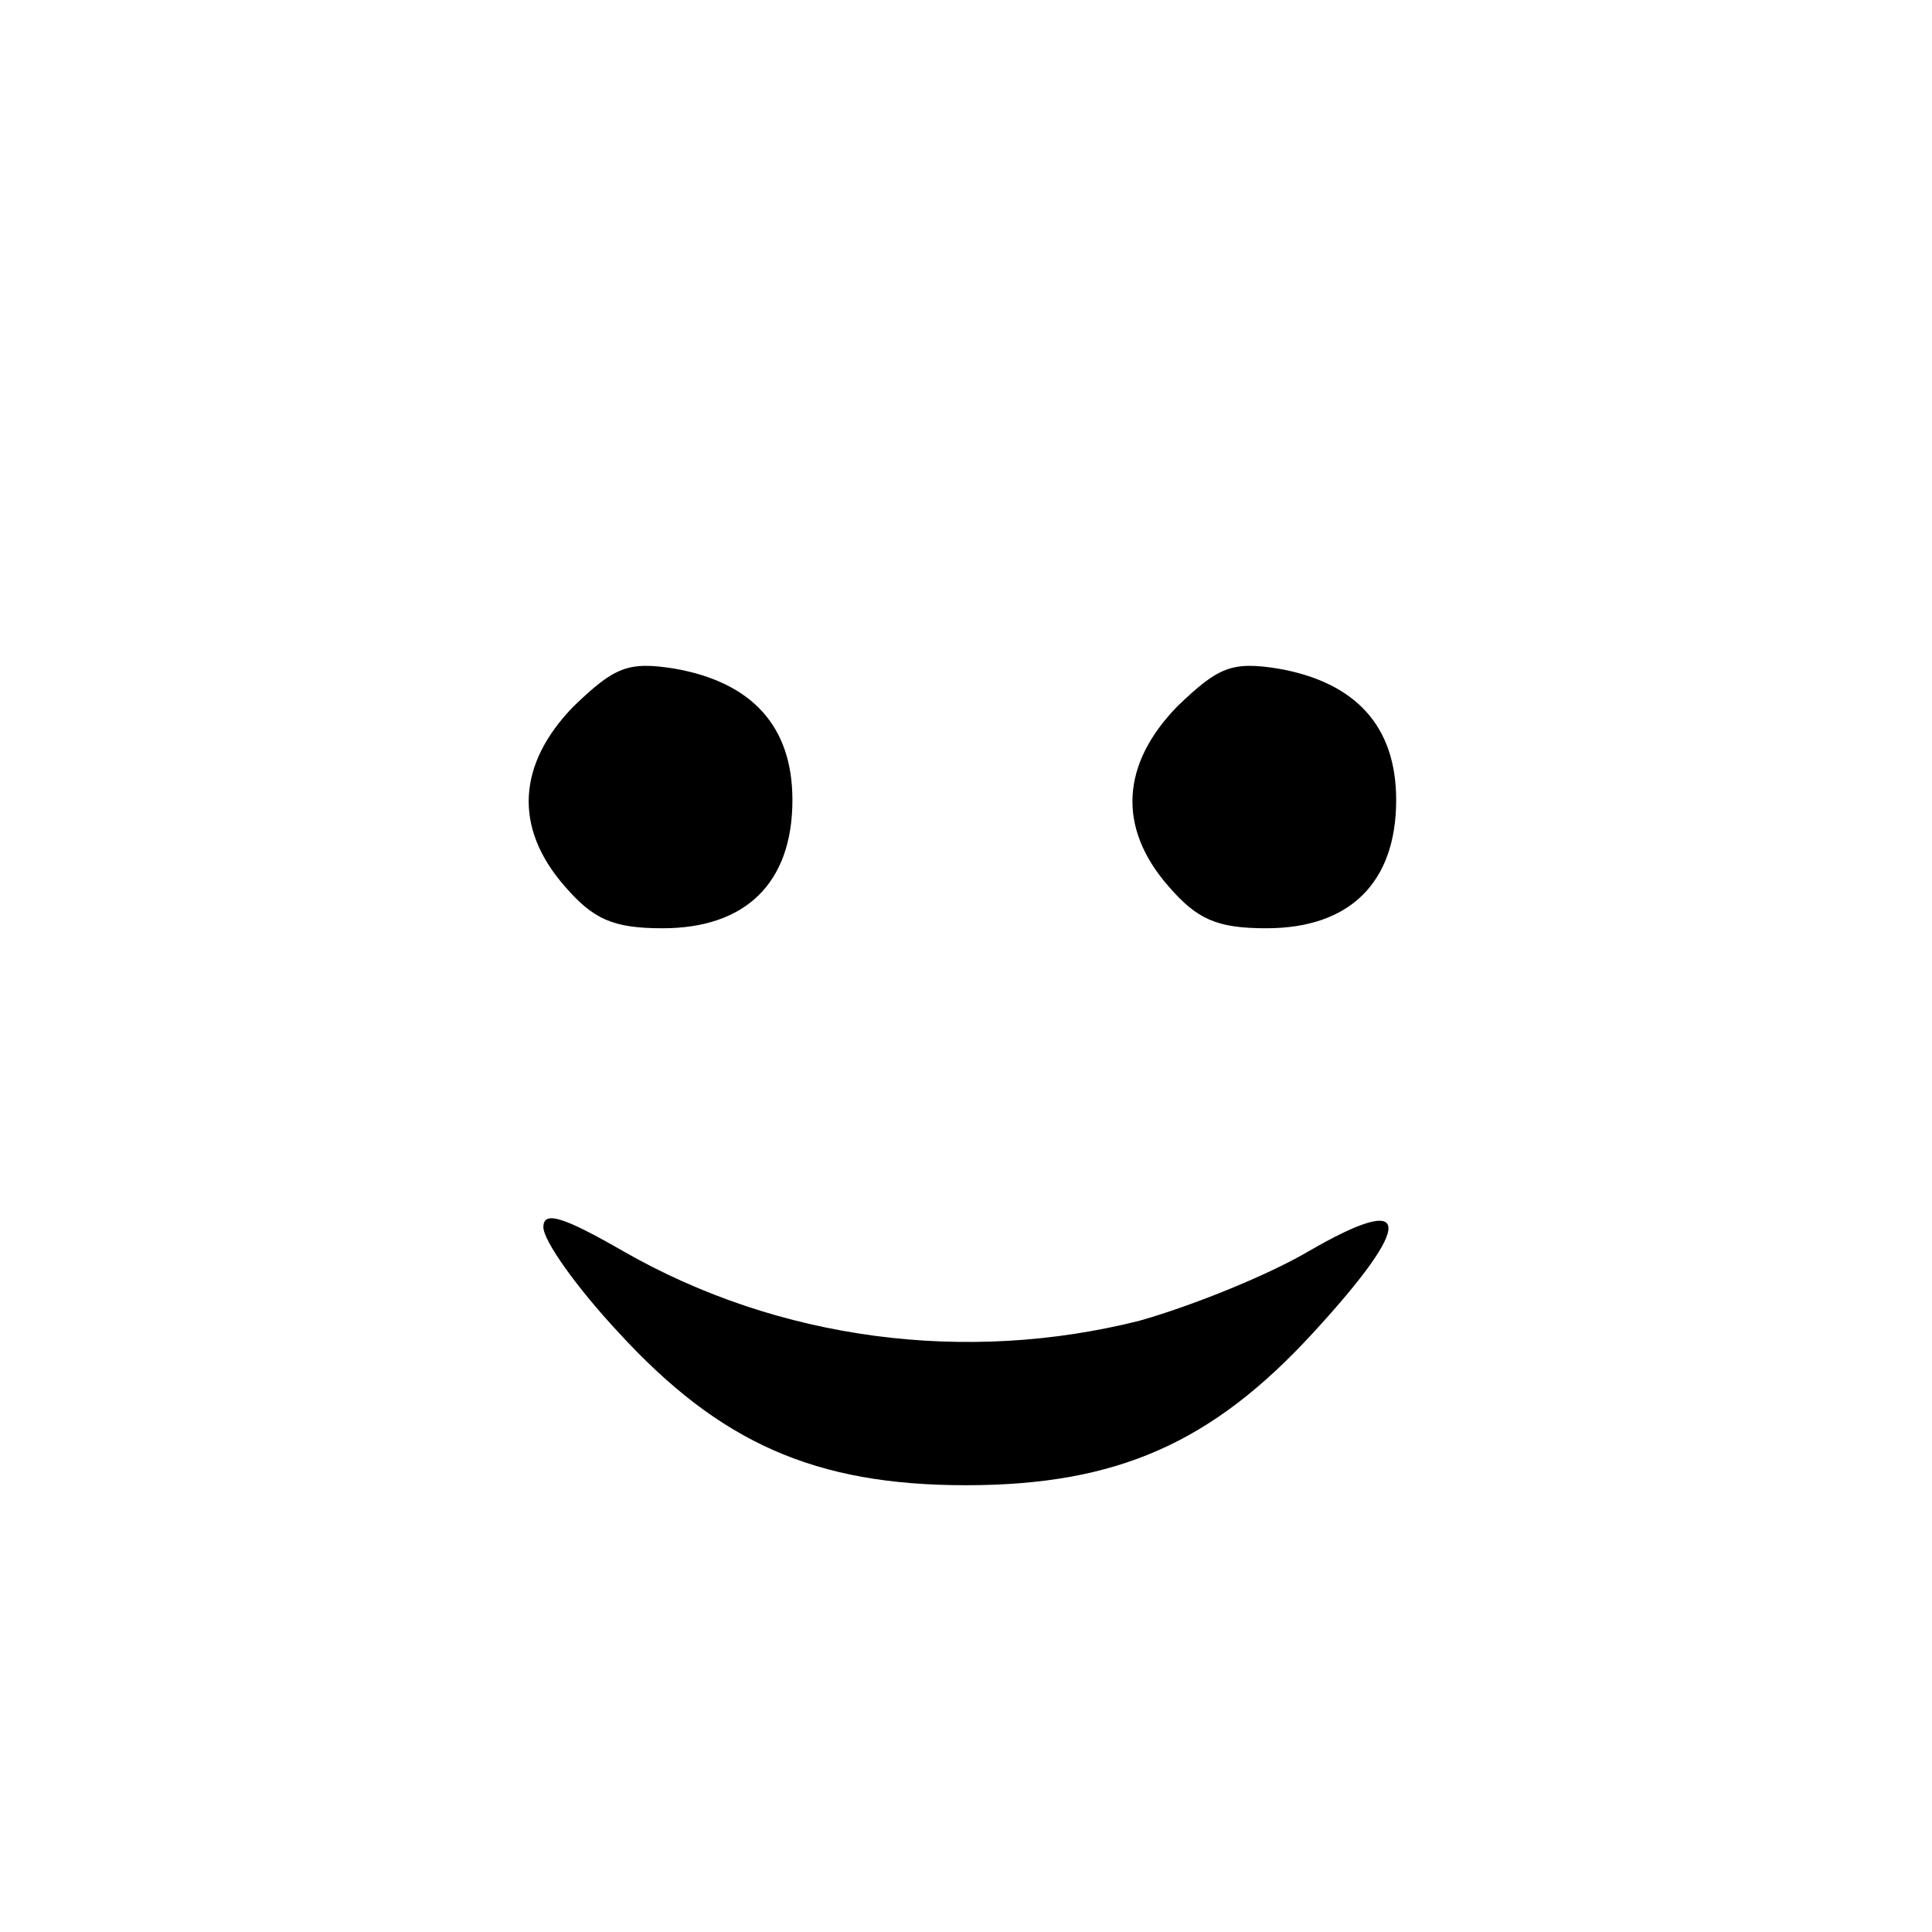
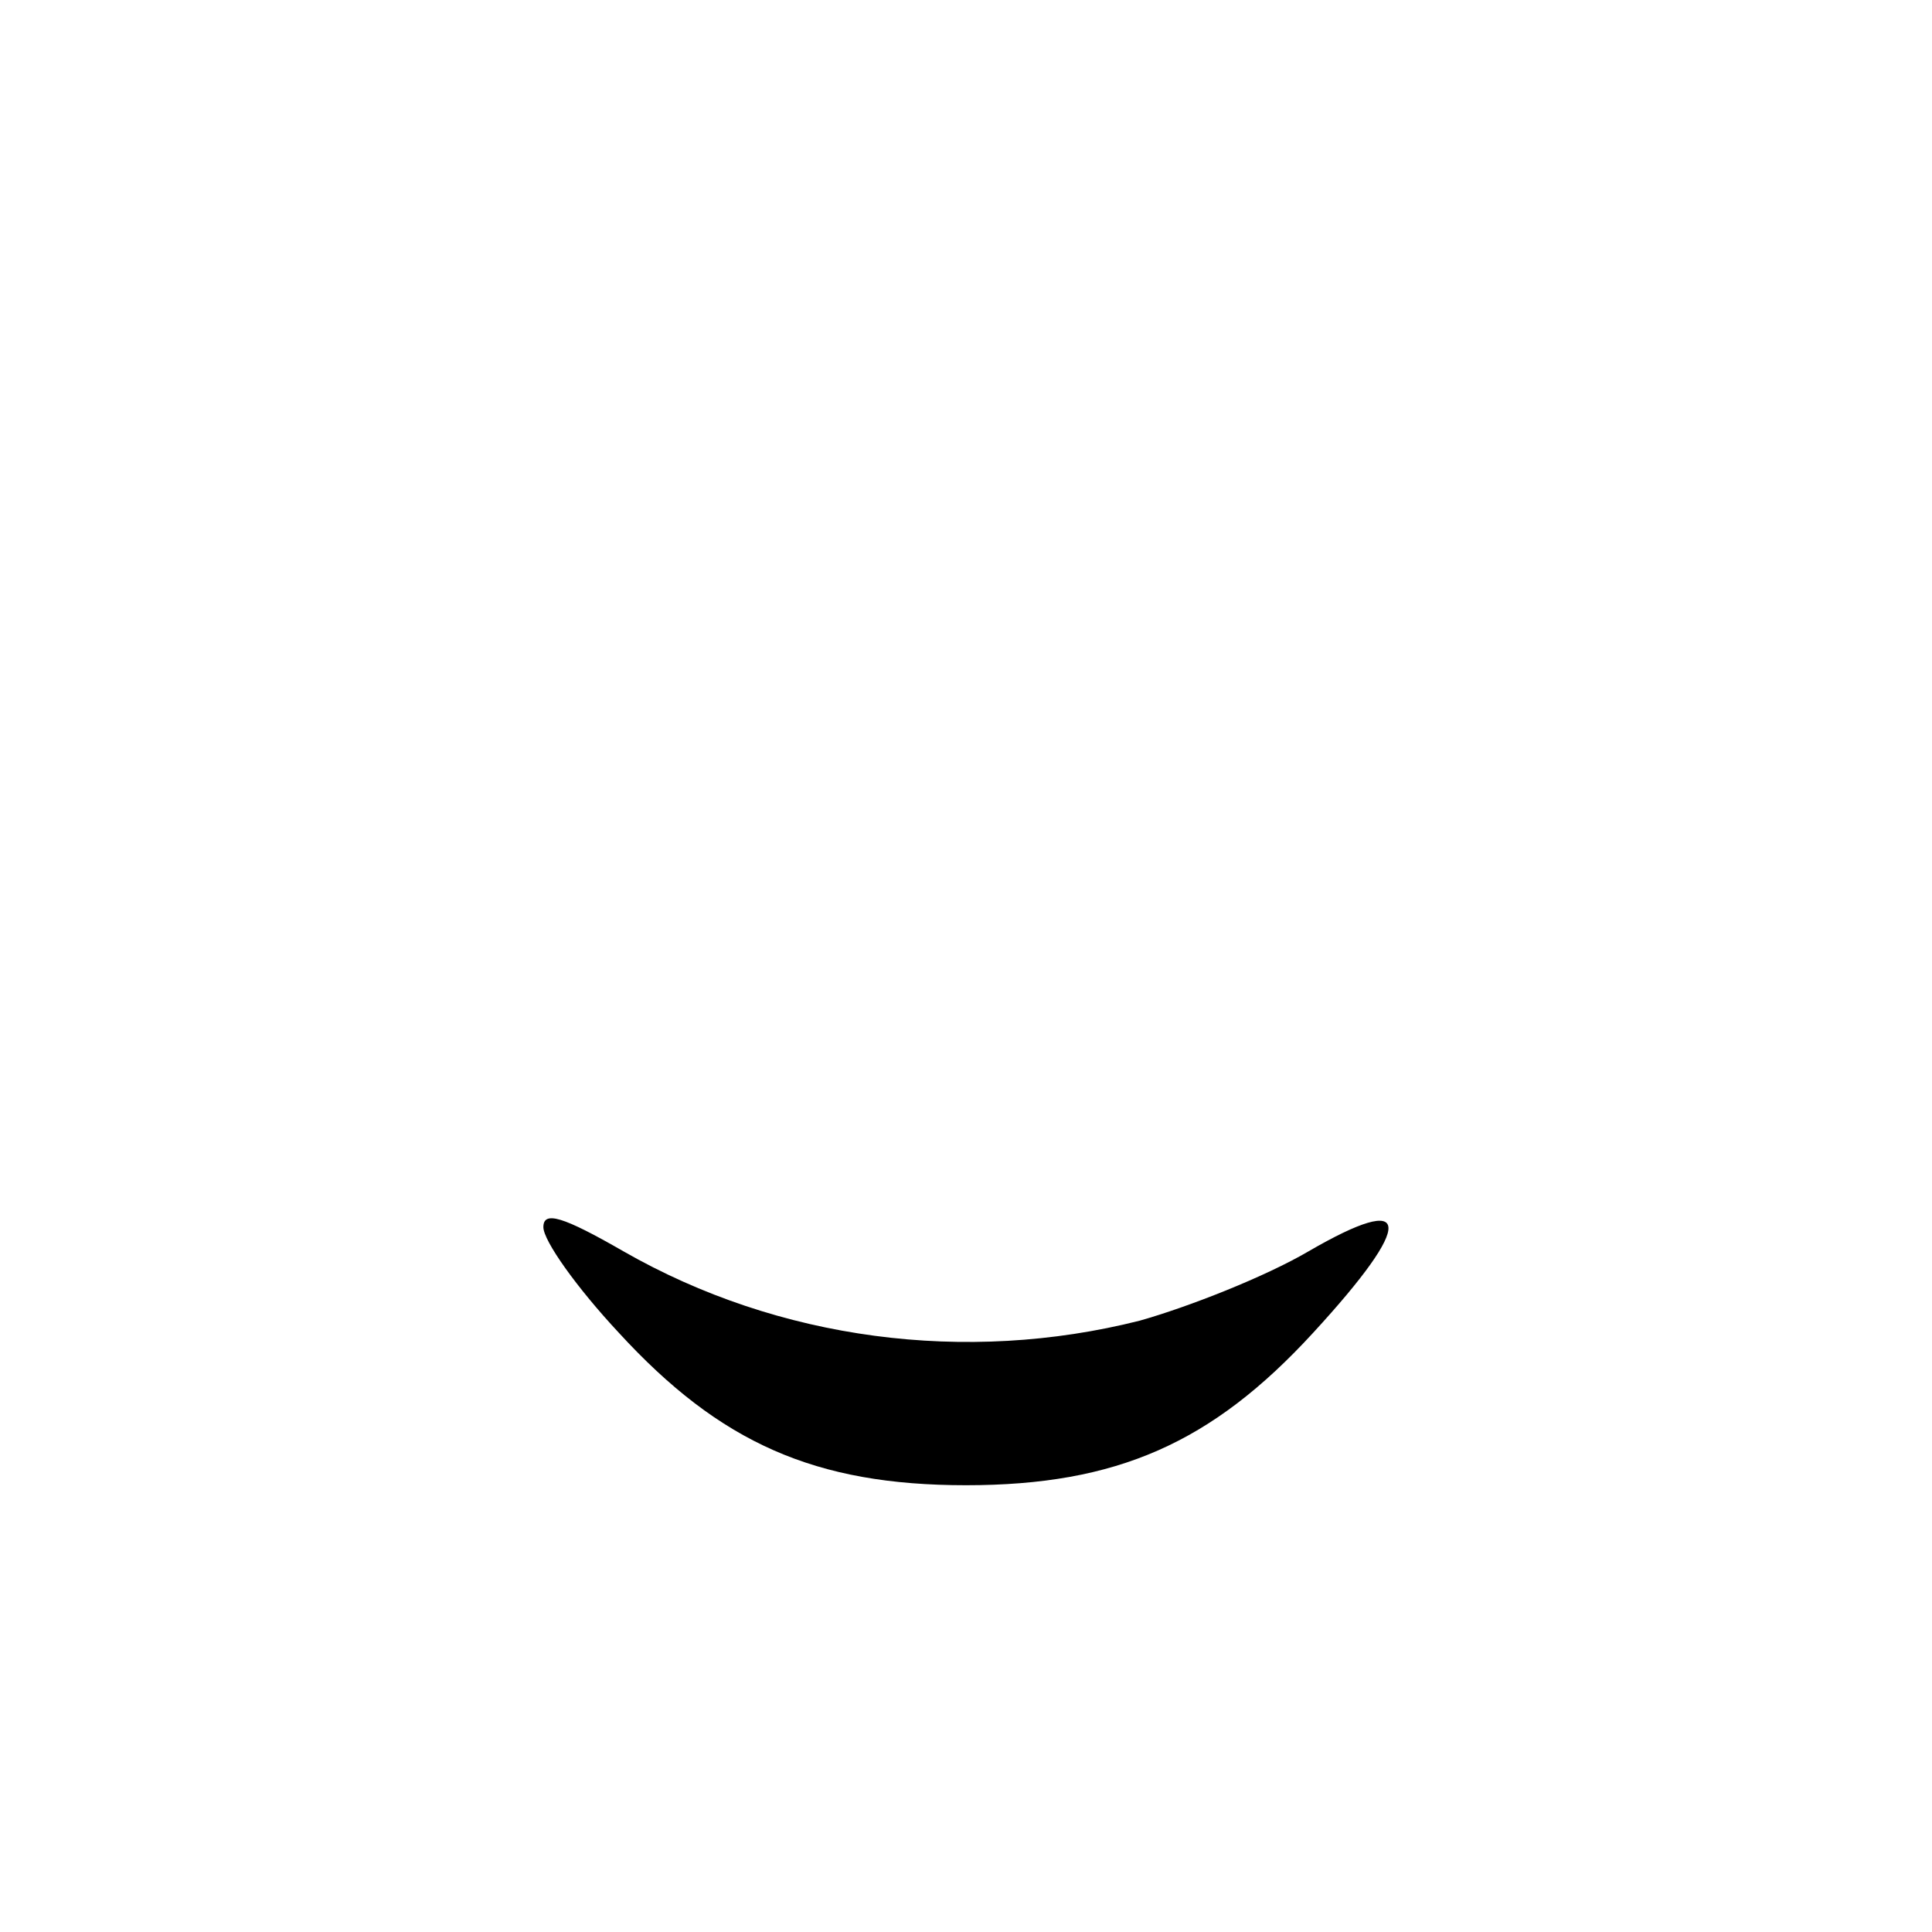
<svg xmlns="http://www.w3.org/2000/svg" version="1.0" width="128pt" height="128pt" viewBox="0 0 128 128" preserveAspectRatio="xMidYMid meet">
  <g transform="translate(0,128) scale(0.1,-0.1)" fill="#000000" stroke="none">
-     <path d="M380 812 c-37 -38 -40 -80 -6 -119 19 -22 32 -28 65 -28 55 0 86 30 86 85 0 49 -27 78 -78 87 -31 5 -40 1 -67 -25z" />
-     <path d="M780 812 c-37 -38 -40 -80 -6 -119 19 -22 32 -28 65 -28 55 0 86 30 86 85 0 49 -27 78 -78 87 -31 5 -40 1 -67 -25z" />
    <path d="M360 467 c0 -9 22 -40 50 -70 67 -73 130 -101 230 -101 100 0 163 28 230 101 68 74 66 94 -3 54 -29 -17 -80 -37 -112 -46 -115 -29 -239 -13 -342 46 -40 23 -53 27 -53 16z" />
  </g>
</svg>